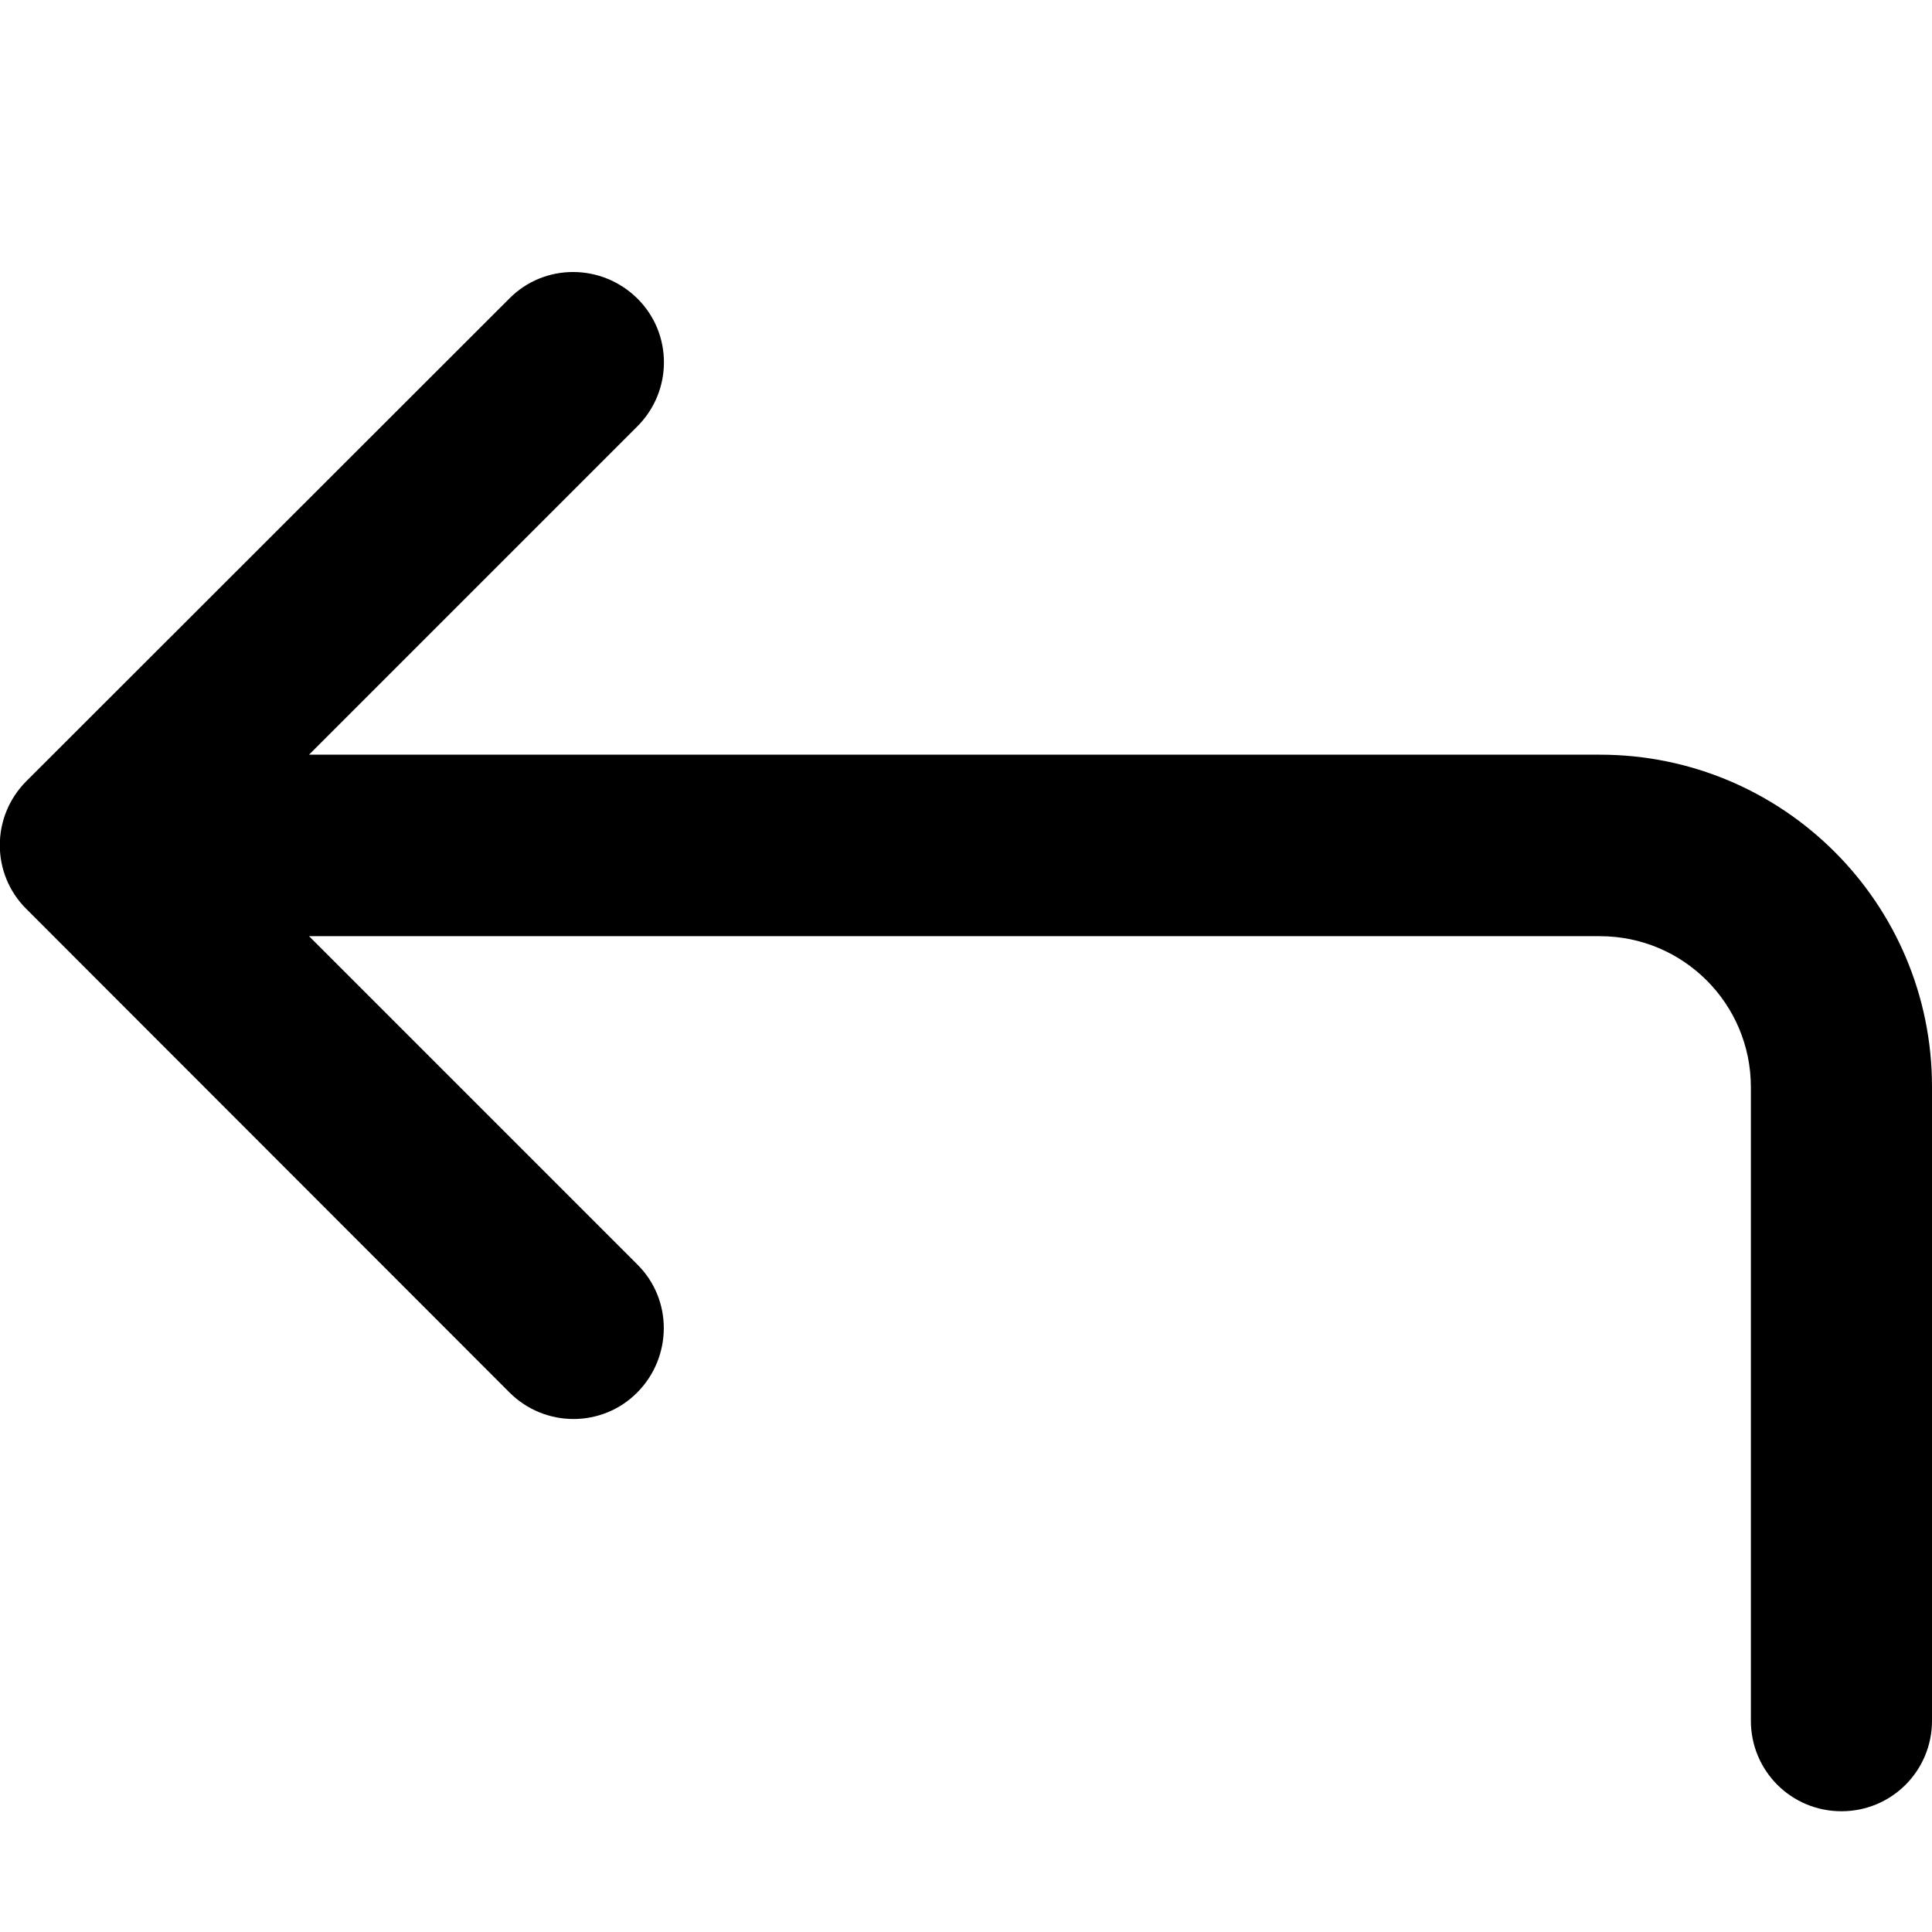
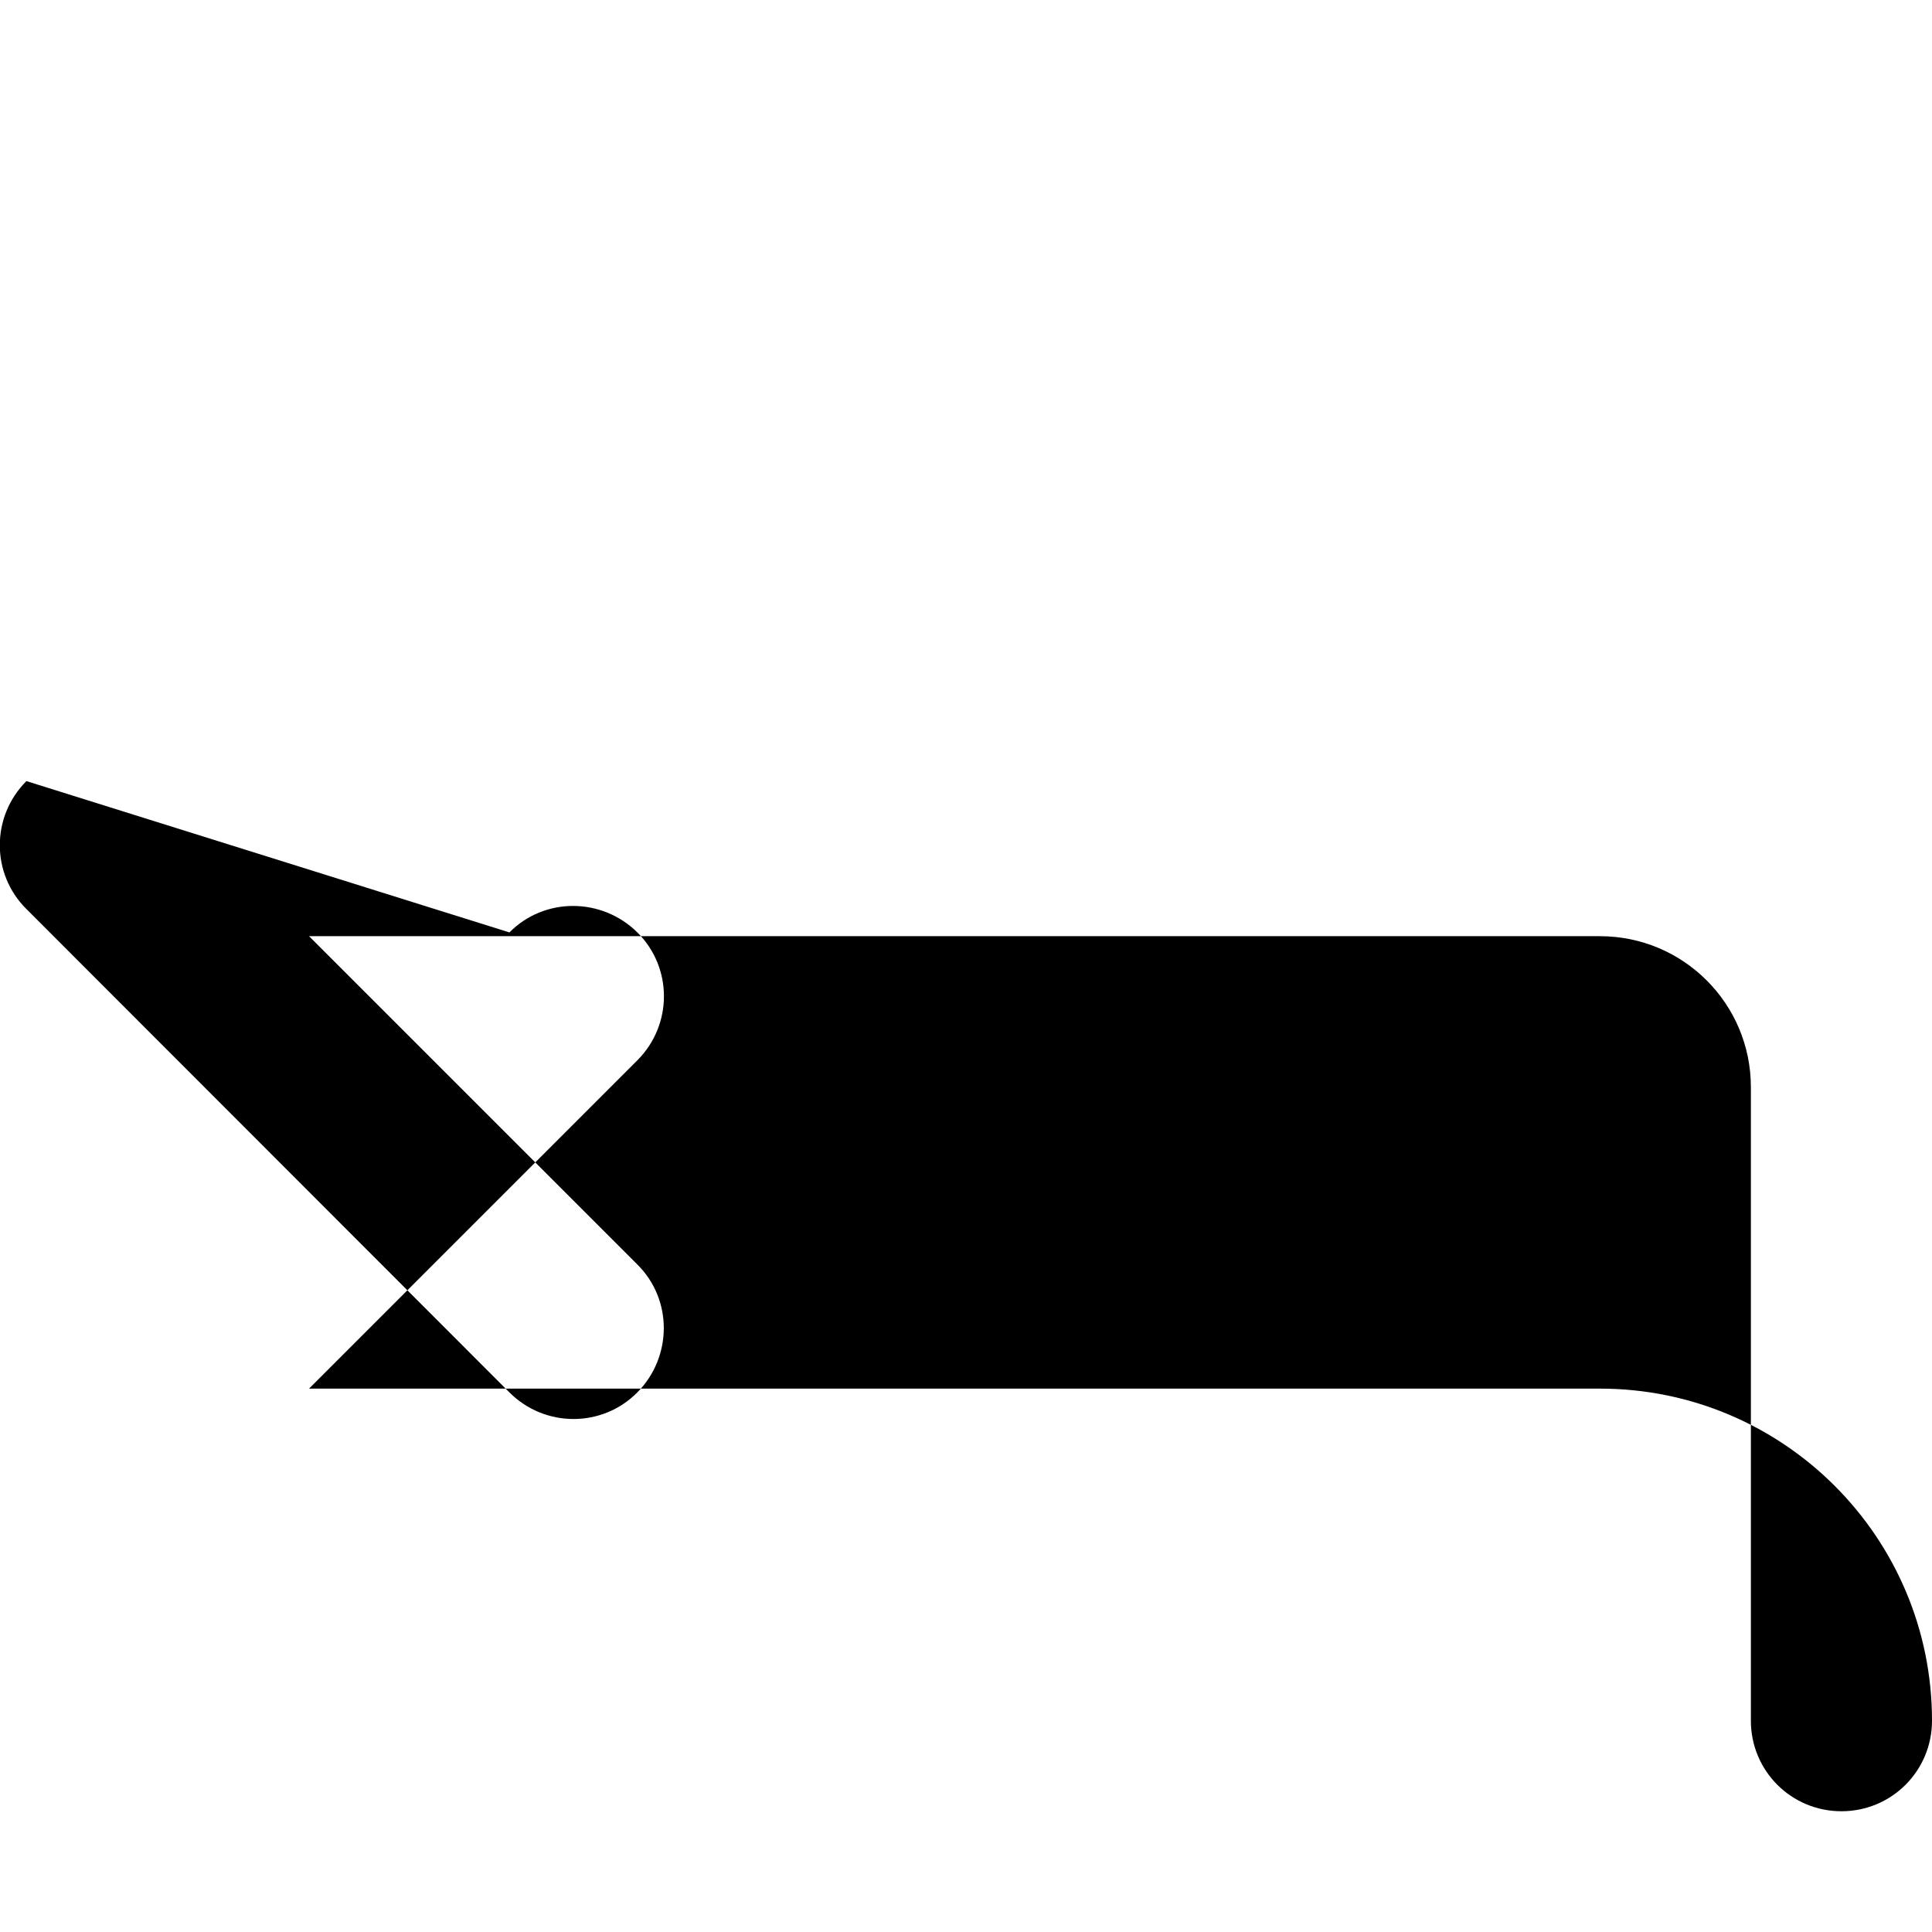
<svg xmlns="http://www.w3.org/2000/svg" viewBox="0 0 512 512">
-   <path d="M135 369c9.4 9.4 24.6 9.4 33.9 0s9.4-24.6 0-33.9l-87-87H424c22.1 0 40 17.9 40 40V456c0 13.3 10.7 24 24 24s24-10.7 24-24V288c0-48.6-39.4-88-88-88H81.9l87-87c9.4-9.4 9.4-24.6 0-33.9s-24.6-9.4-33.9 0L7 207c-9.4 9.4-9.4 24.6 0 33.9L135 369z" />
+   <path d="M135 369c9.4 9.4 24.6 9.4 33.9 0s9.4-24.6 0-33.9l-87-87H424c22.1 0 40 17.9 40 40V456c0 13.3 10.7 24 24 24s24-10.7 24-24c0-48.6-39.4-88-88-88H81.9l87-87c9.4-9.4 9.4-24.6 0-33.9s-24.6-9.4-33.9 0L7 207c-9.4 9.4-9.4 24.6 0 33.9L135 369z" />
</svg>